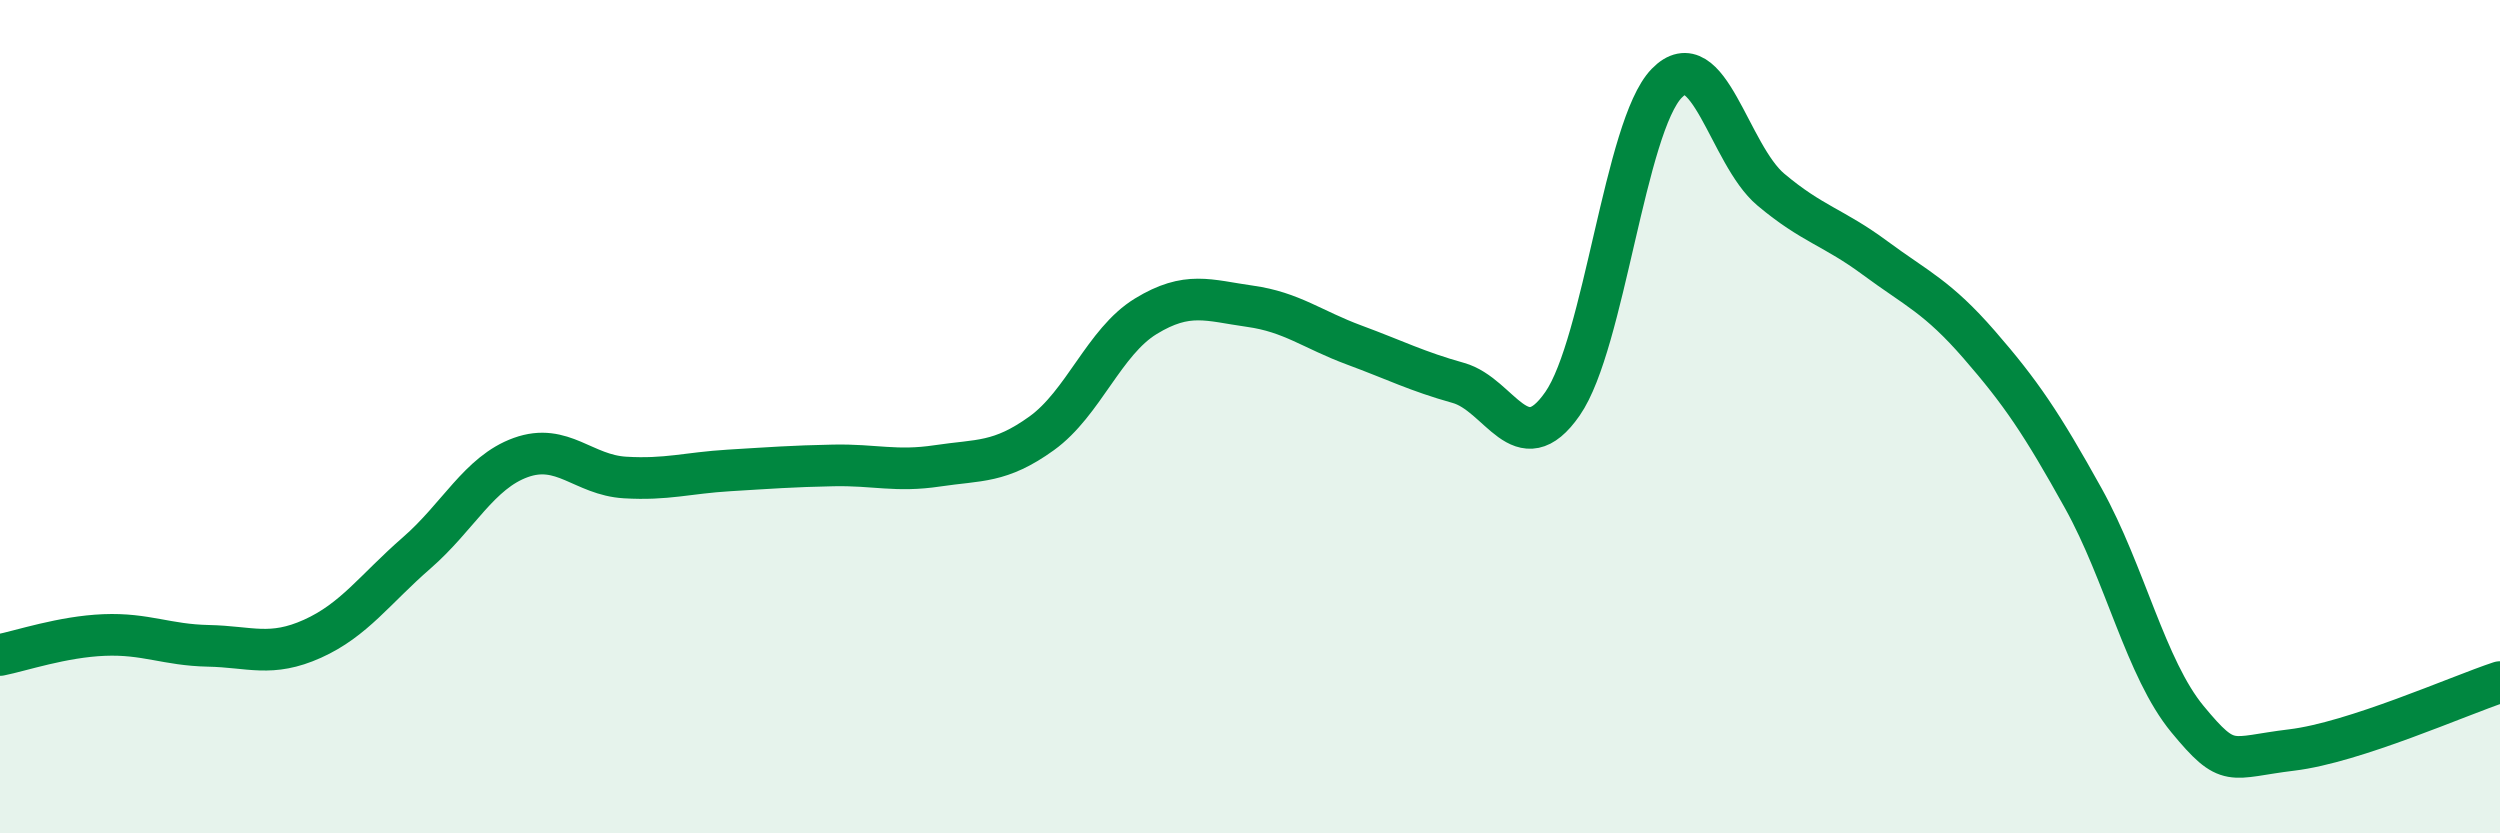
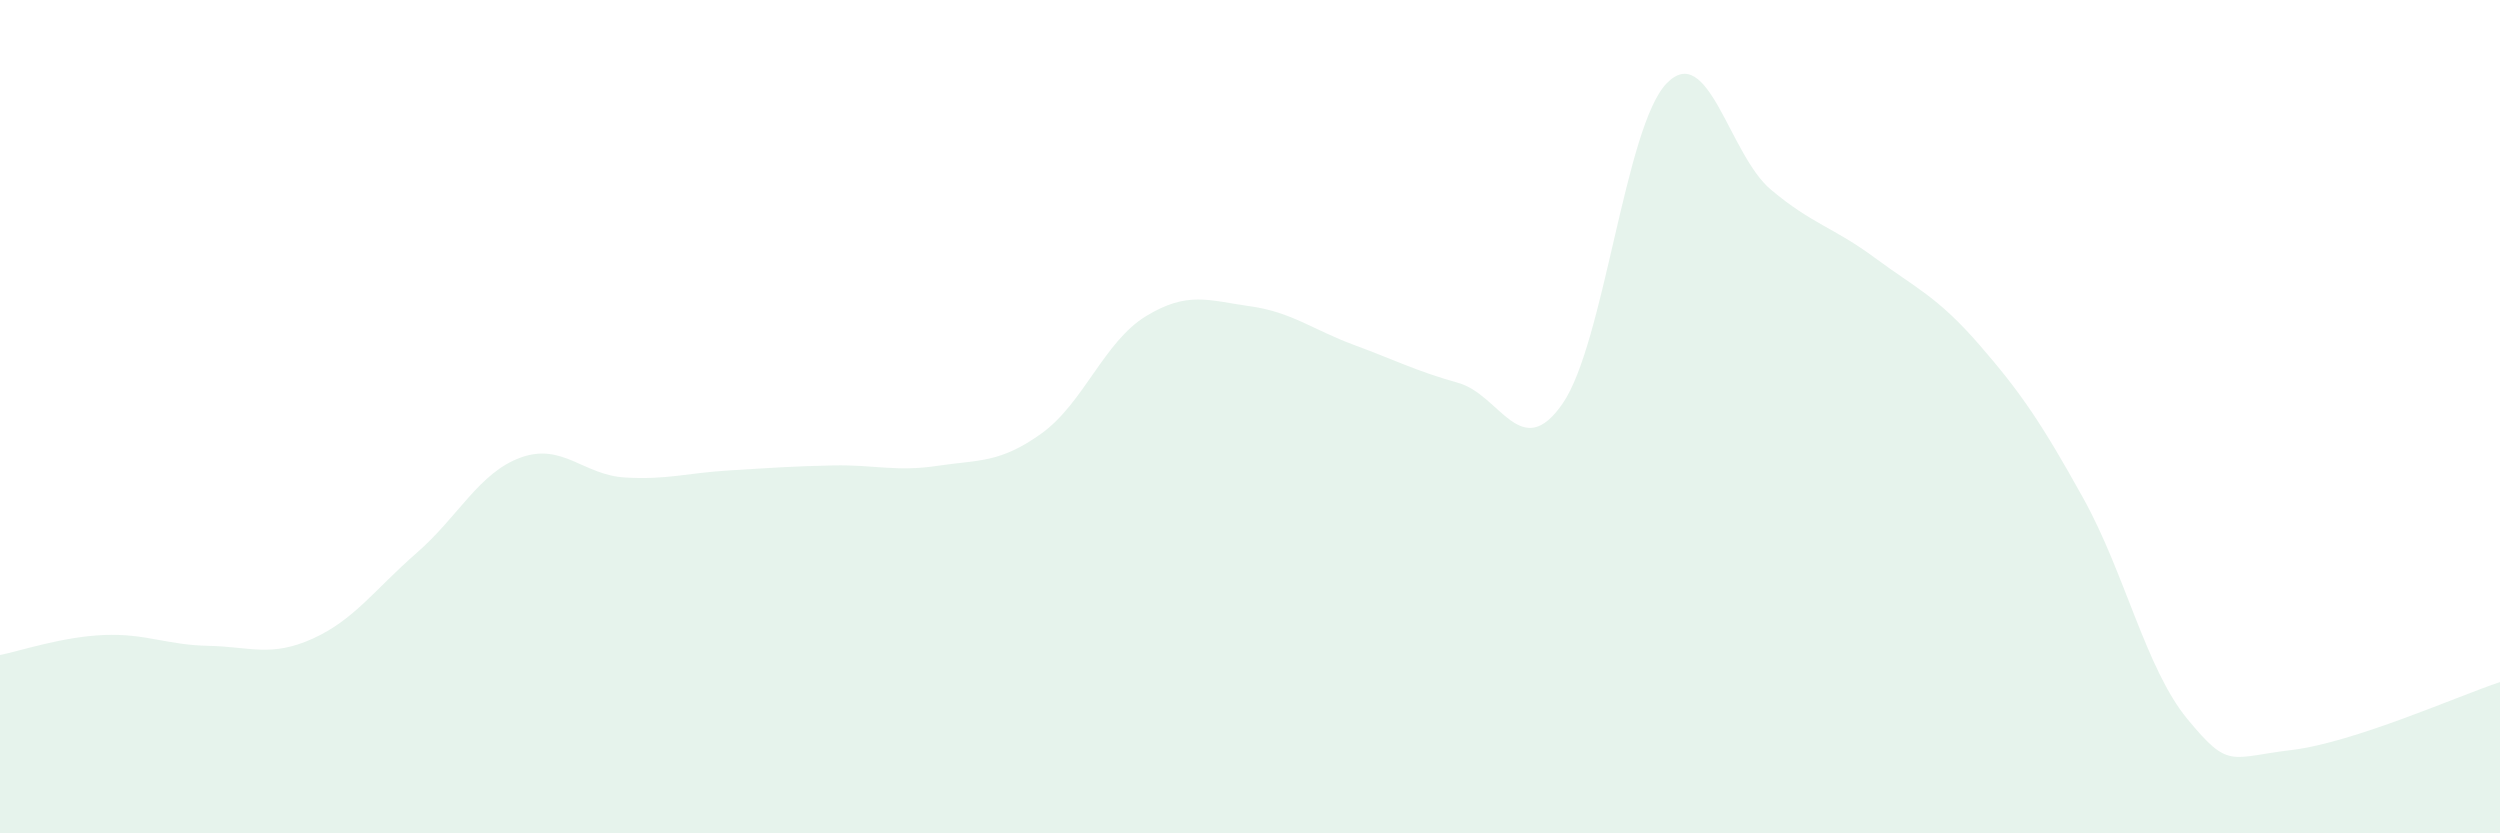
<svg xmlns="http://www.w3.org/2000/svg" width="60" height="20" viewBox="0 0 60 20">
  <path d="M 0,15.72 C 0.5,15.62 1.5,15.28 2.5,15.24 C 3.5,15.2 4,15.48 5,15.5 C 6,15.52 6.5,15.78 7.5,15.33 C 8.5,14.88 9,14.14 10,13.27 C 11,12.4 11.5,11.34 12.5,10.98 C 13.5,10.62 14,11.4 15,11.46 C 16,11.52 16.5,11.35 17.5,11.29 C 18.5,11.23 19,11.19 20,11.17 C 21,11.15 21.5,11.33 22.5,11.18 C 23.5,11.03 24,11.12 25,10.4 C 26,9.68 26.5,8.2 27.5,7.59 C 28.5,6.98 29,7.21 30,7.35 C 31,7.49 31.5,7.91 32.5,8.28 C 33.5,8.65 34,8.91 35,9.19 C 36,9.47 36.5,11.13 37.5,9.69 C 38.5,8.25 39,3.03 40,2 C 41,0.97 41.5,3.71 42.5,4.55 C 43.5,5.39 44,5.45 45,6.19 C 46,6.93 46.5,7.12 47.5,8.27 C 48.5,9.42 49,10.16 50,11.96 C 51,13.76 51.5,16.05 52.5,17.26 C 53.5,18.47 53.5,18.18 55,18 C 56.5,17.82 59,16.7 60,16.37L60 20L0 20Z" fill="#008740" opacity="0.1" stroke-linecap="round" stroke-linejoin="round" />
-   <path d="M 0,15.72 C 0.5,15.62 1.5,15.28 2.5,15.24 C 3.5,15.2 4,15.48 5,15.5 C 6,15.52 6.5,15.78 7.5,15.33 C 8.5,14.88 9,14.14 10,13.27 C 11,12.4 11.5,11.34 12.5,10.98 C 13.5,10.62 14,11.4 15,11.46 C 16,11.52 16.5,11.35 17.5,11.29 C 18.5,11.23 19,11.19 20,11.17 C 21,11.15 21.5,11.33 22.5,11.18 C 23.5,11.03 24,11.12 25,10.4 C 26,9.68 26.5,8.2 27.5,7.59 C 28.5,6.98 29,7.21 30,7.35 C 31,7.49 31.5,7.91 32.5,8.28 C 33.5,8.65 34,8.91 35,9.19 C 36,9.47 36.5,11.13 37.5,9.69 C 38.5,8.25 39,3.03 40,2 C 41,0.97 41.5,3.71 42.5,4.55 C 43.5,5.39 44,5.45 45,6.19 C 46,6.93 46.5,7.12 47.5,8.27 C 48.5,9.42 49,10.16 50,11.96 C 51,13.76 51.5,16.05 52.5,17.26 C 53.5,18.47 53.5,18.18 55,18 C 56.5,17.82 59,16.7 60,16.37" stroke="#008740" stroke-width="1" fill="none" stroke-linecap="round" stroke-linejoin="round" />
</svg>